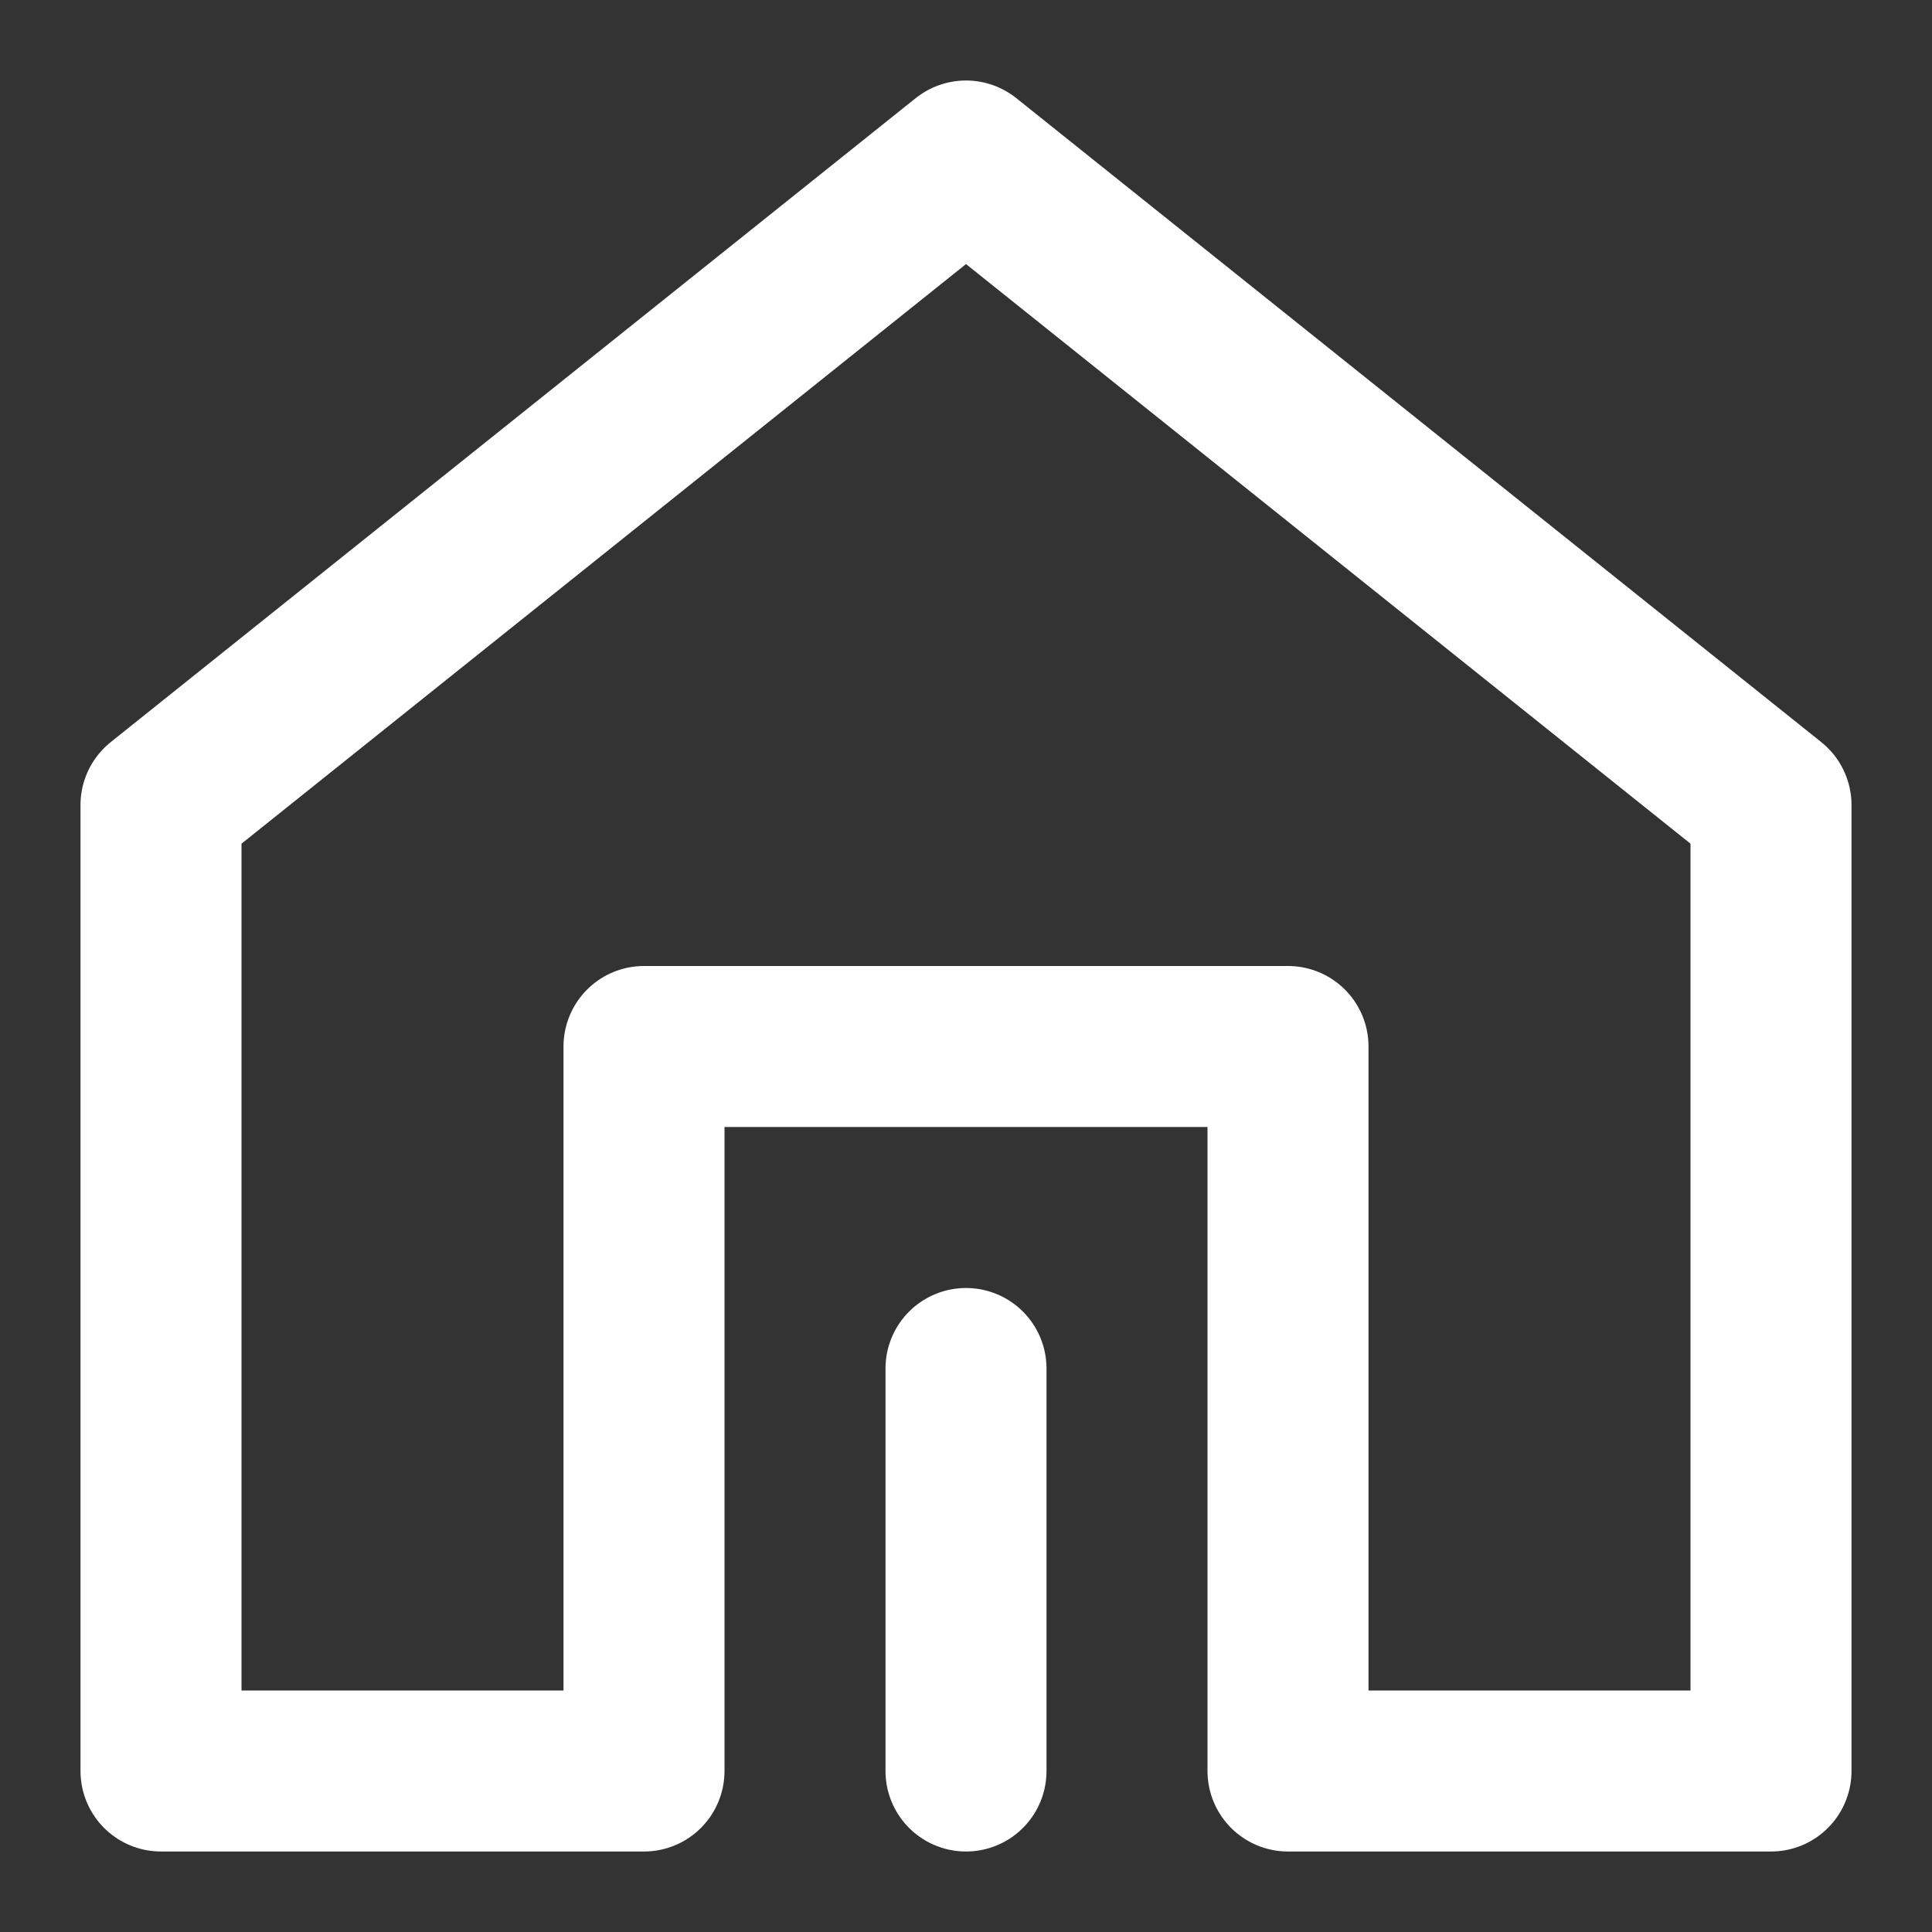
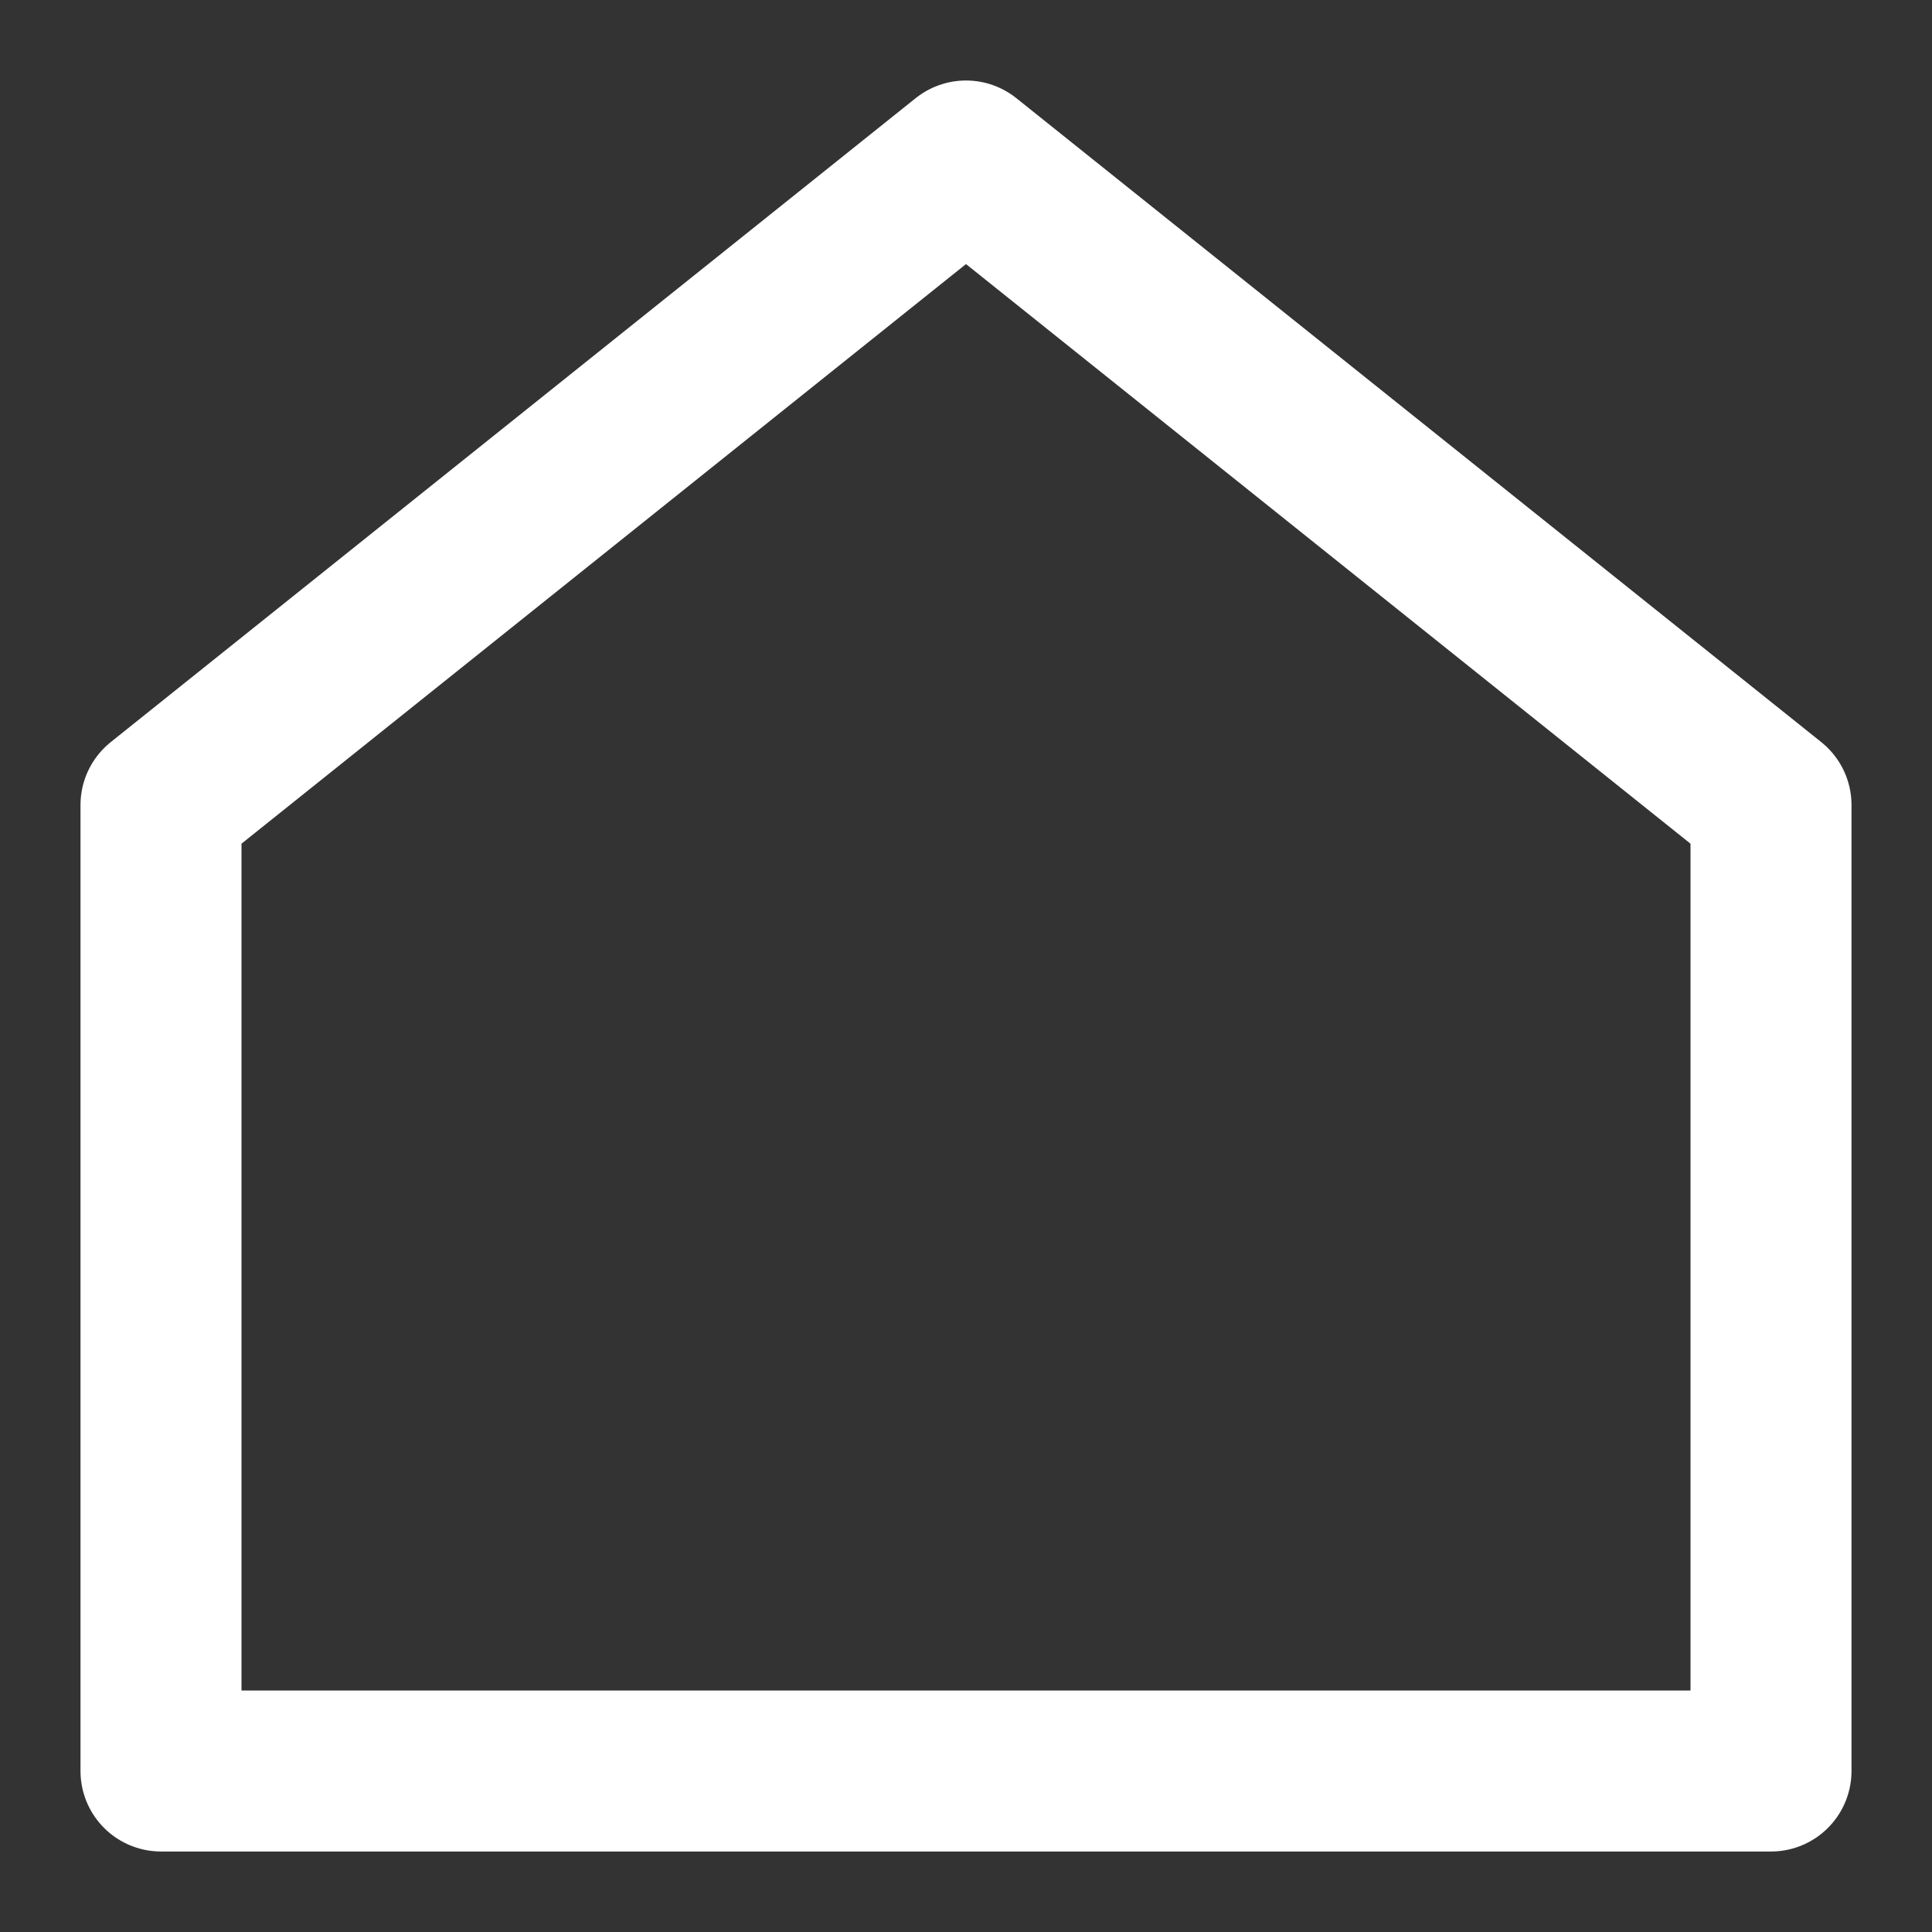
<svg xmlns="http://www.w3.org/2000/svg" width="24" height="24" viewBox="0 0 48 48" fill="none">
  <rect x="0" y="0" width="48" height="48" fill="#333333" stroke="none" />
-   <path d="M44 44V20L24 4L4 20L4 44H16V26H32V44H44Z" fill="none" stroke="#fff" stroke-width="4" stroke-linejoin="round" />
-   <path d="M24 44V34" stroke="#fff" stroke-width="4" stroke-linecap="round" stroke-linejoin="round" />
+   <path d="M44 44V20L24 4L4 20L4 44H16H32V44H44Z" fill="none" stroke="#fff" stroke-width="4" stroke-linejoin="round" />
</svg>